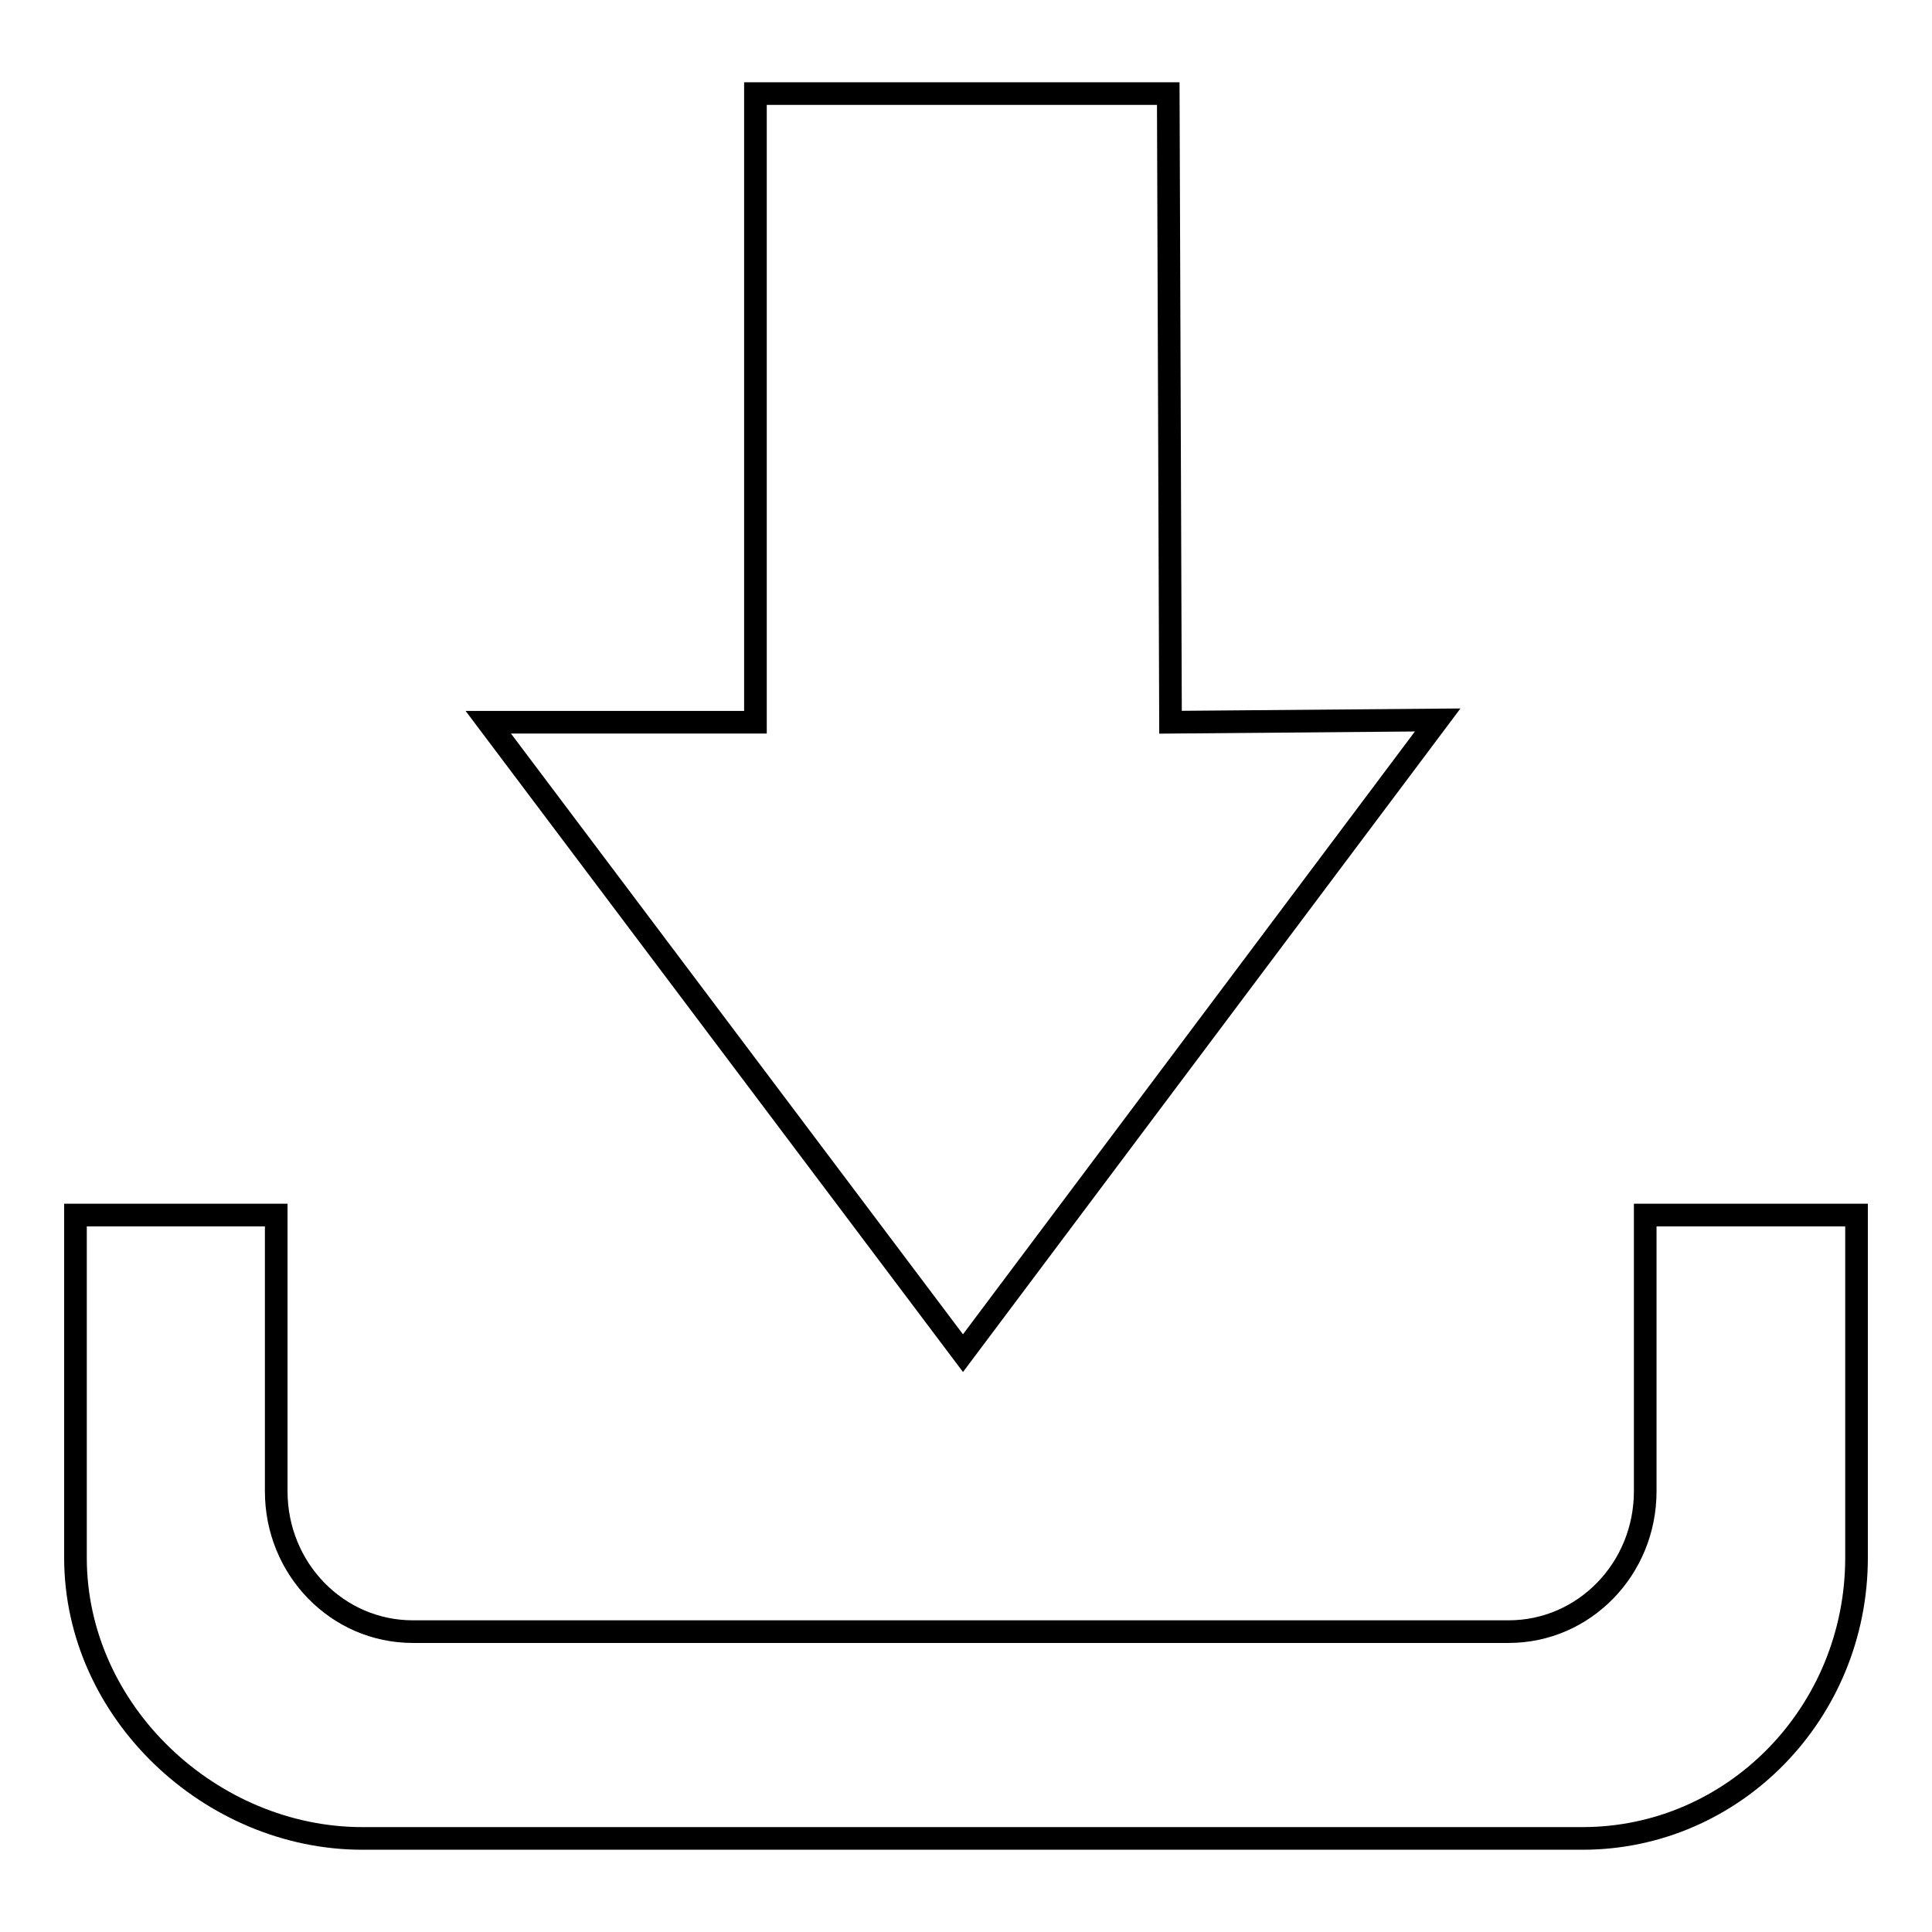
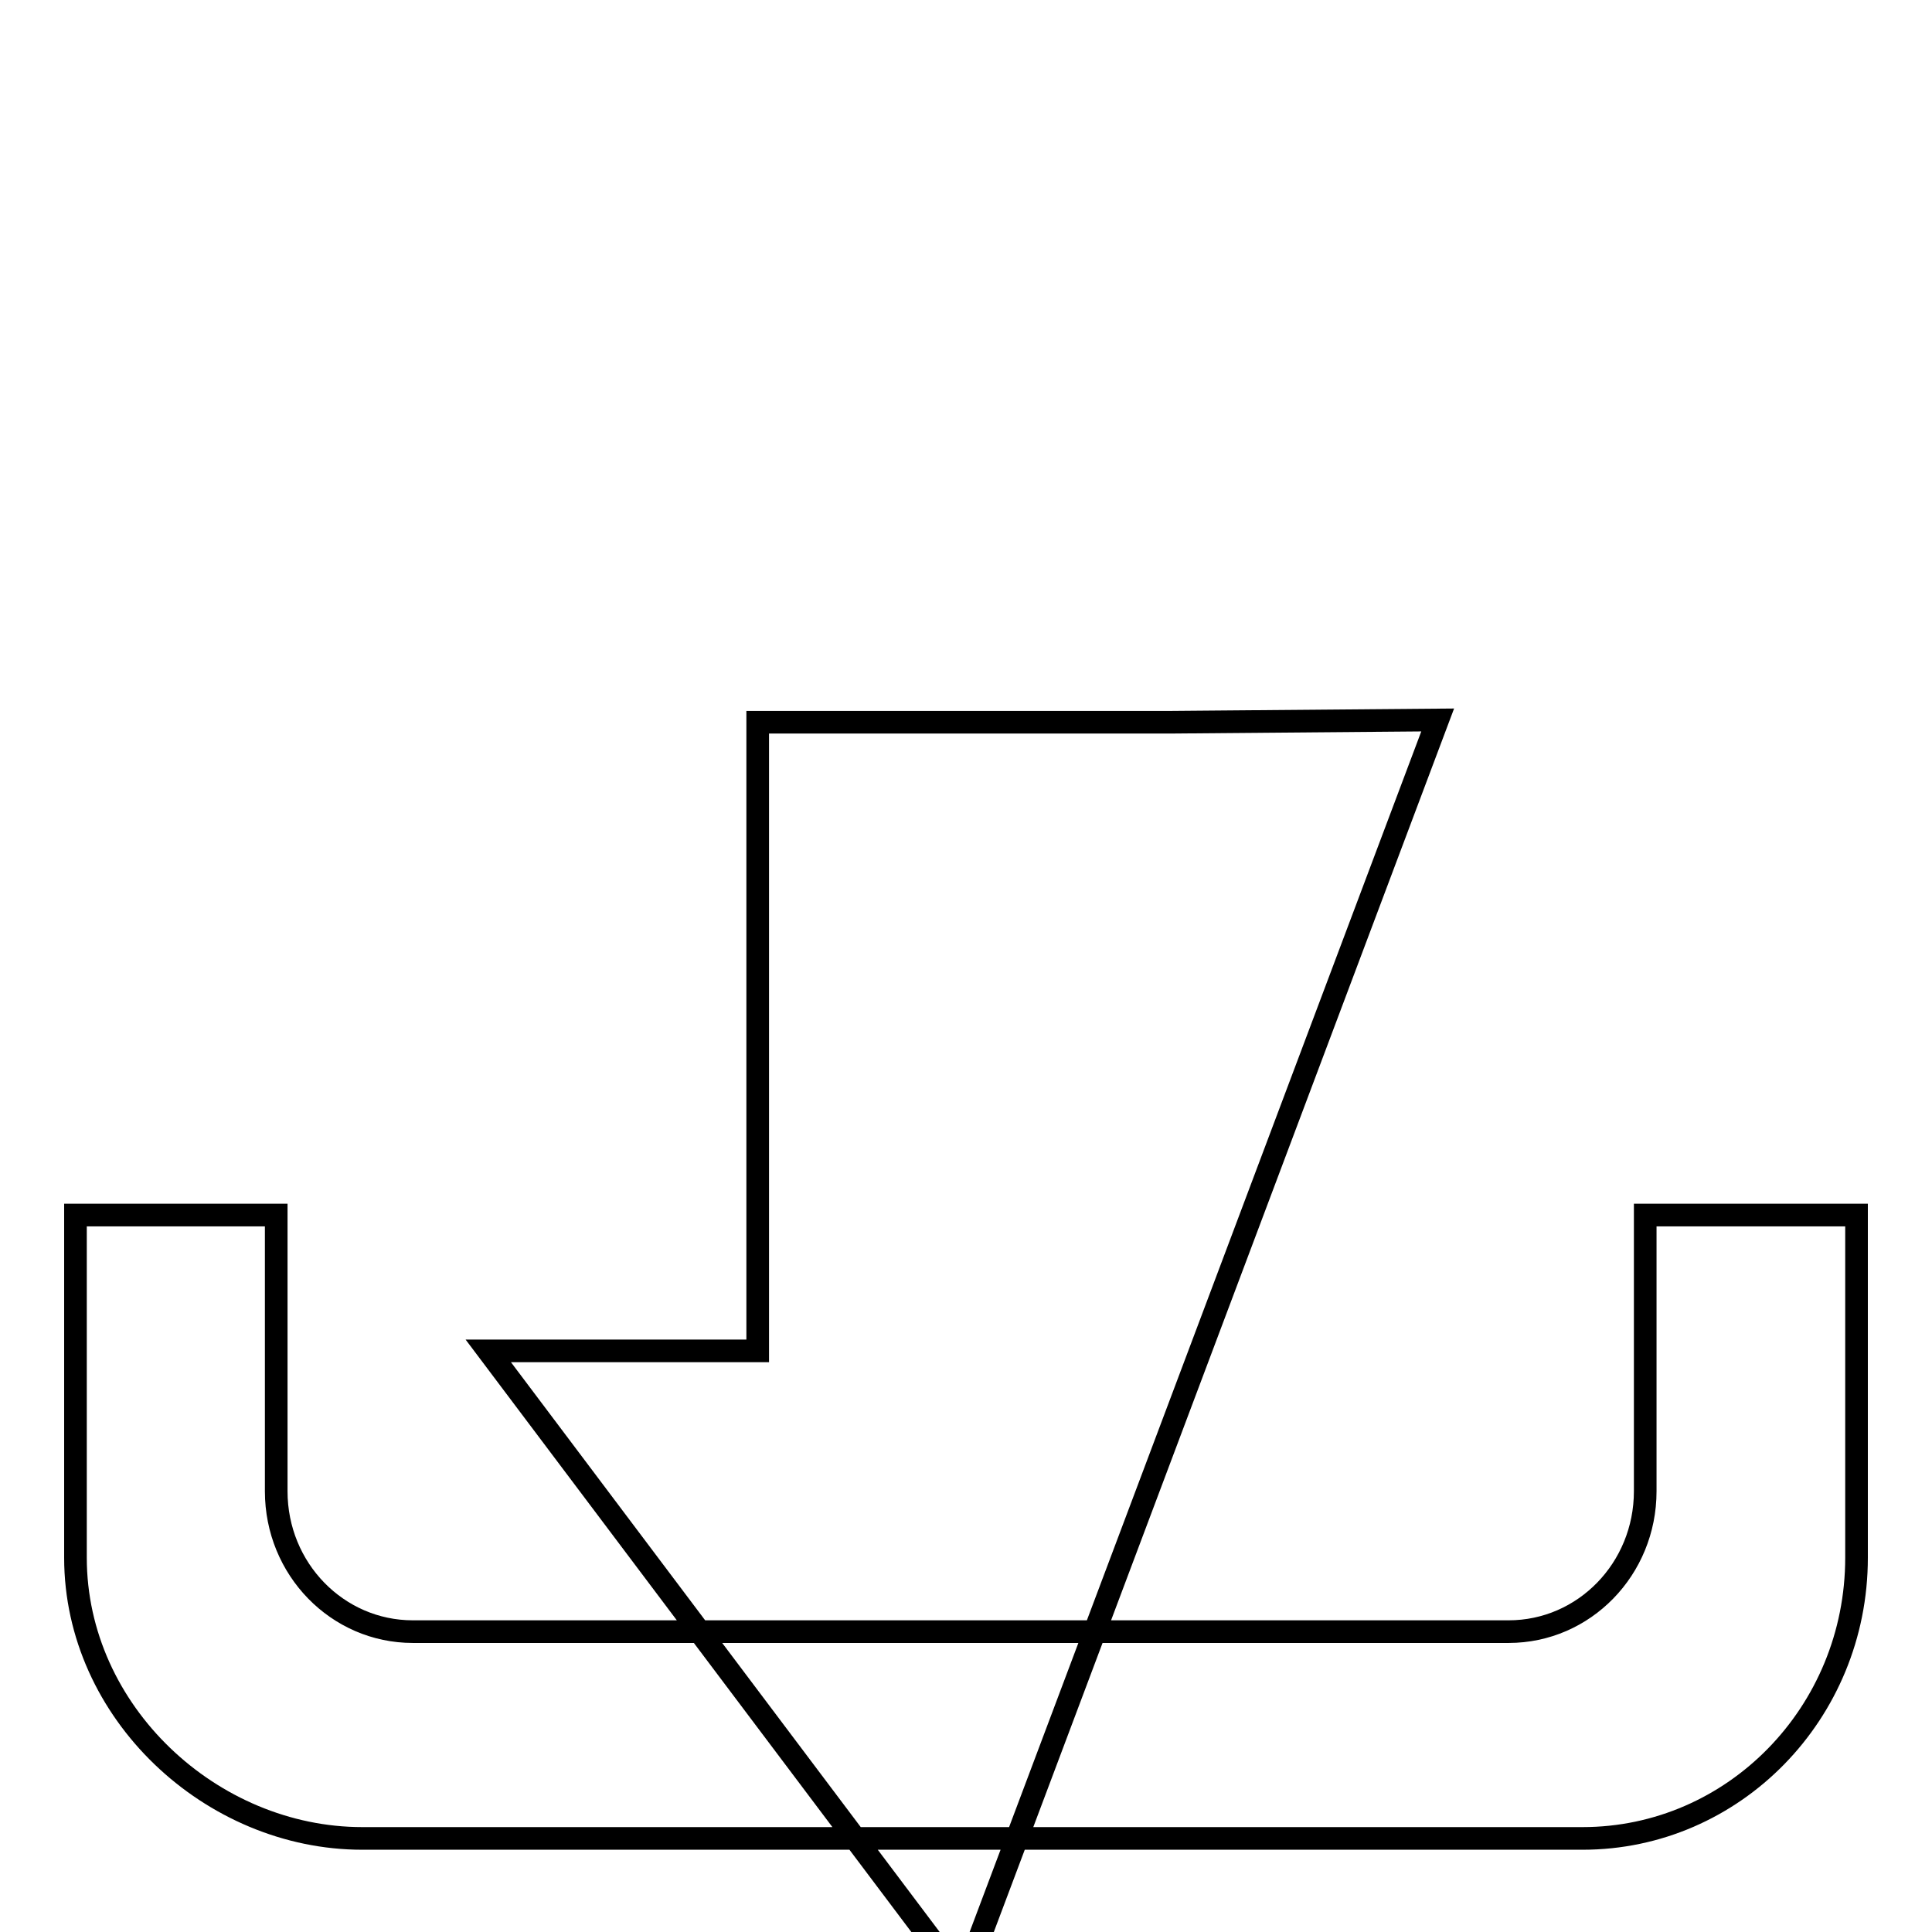
<svg xmlns="http://www.w3.org/2000/svg" version="1.1" x="0px" y="0px" viewBox="0 0 256 256" enable-background="new 0 0 256 256" xml:space="preserve">
  <g>
    <g>
-       <path stroke-width="3" fill-opacity="0" stroke="#000000" d="M218,161v36.6c0,10.3-8.1,18.6-18.1,18.6H54.7c-10,0-18.1-8.3-18.1-18.6V161H10v45.4c0,20.5,18,37.2,38,37.2h161.7c20,0,36.3-16.6,36.3-37.2V161H218z M190.5,95.4l-35.4,0.3l-0.3-83.3h-54.7v83.3H64.7l62.9,83.6L190.5,95.4z" />
+       <path stroke-width="3" fill-opacity="0" stroke="#000000" d="M218,161v36.6c0,10.3-8.1,18.6-18.1,18.6H54.7c-10,0-18.1-8.3-18.1-18.6V161H10v45.4c0,20.5,18,37.2,38,37.2h161.7c20,0,36.3-16.6,36.3-37.2V161H218z M190.5,95.4l-35.4,0.3h-54.7v83.3H64.7l62.9,83.6L190.5,95.4z" />
    </g>
  </g>
</svg>